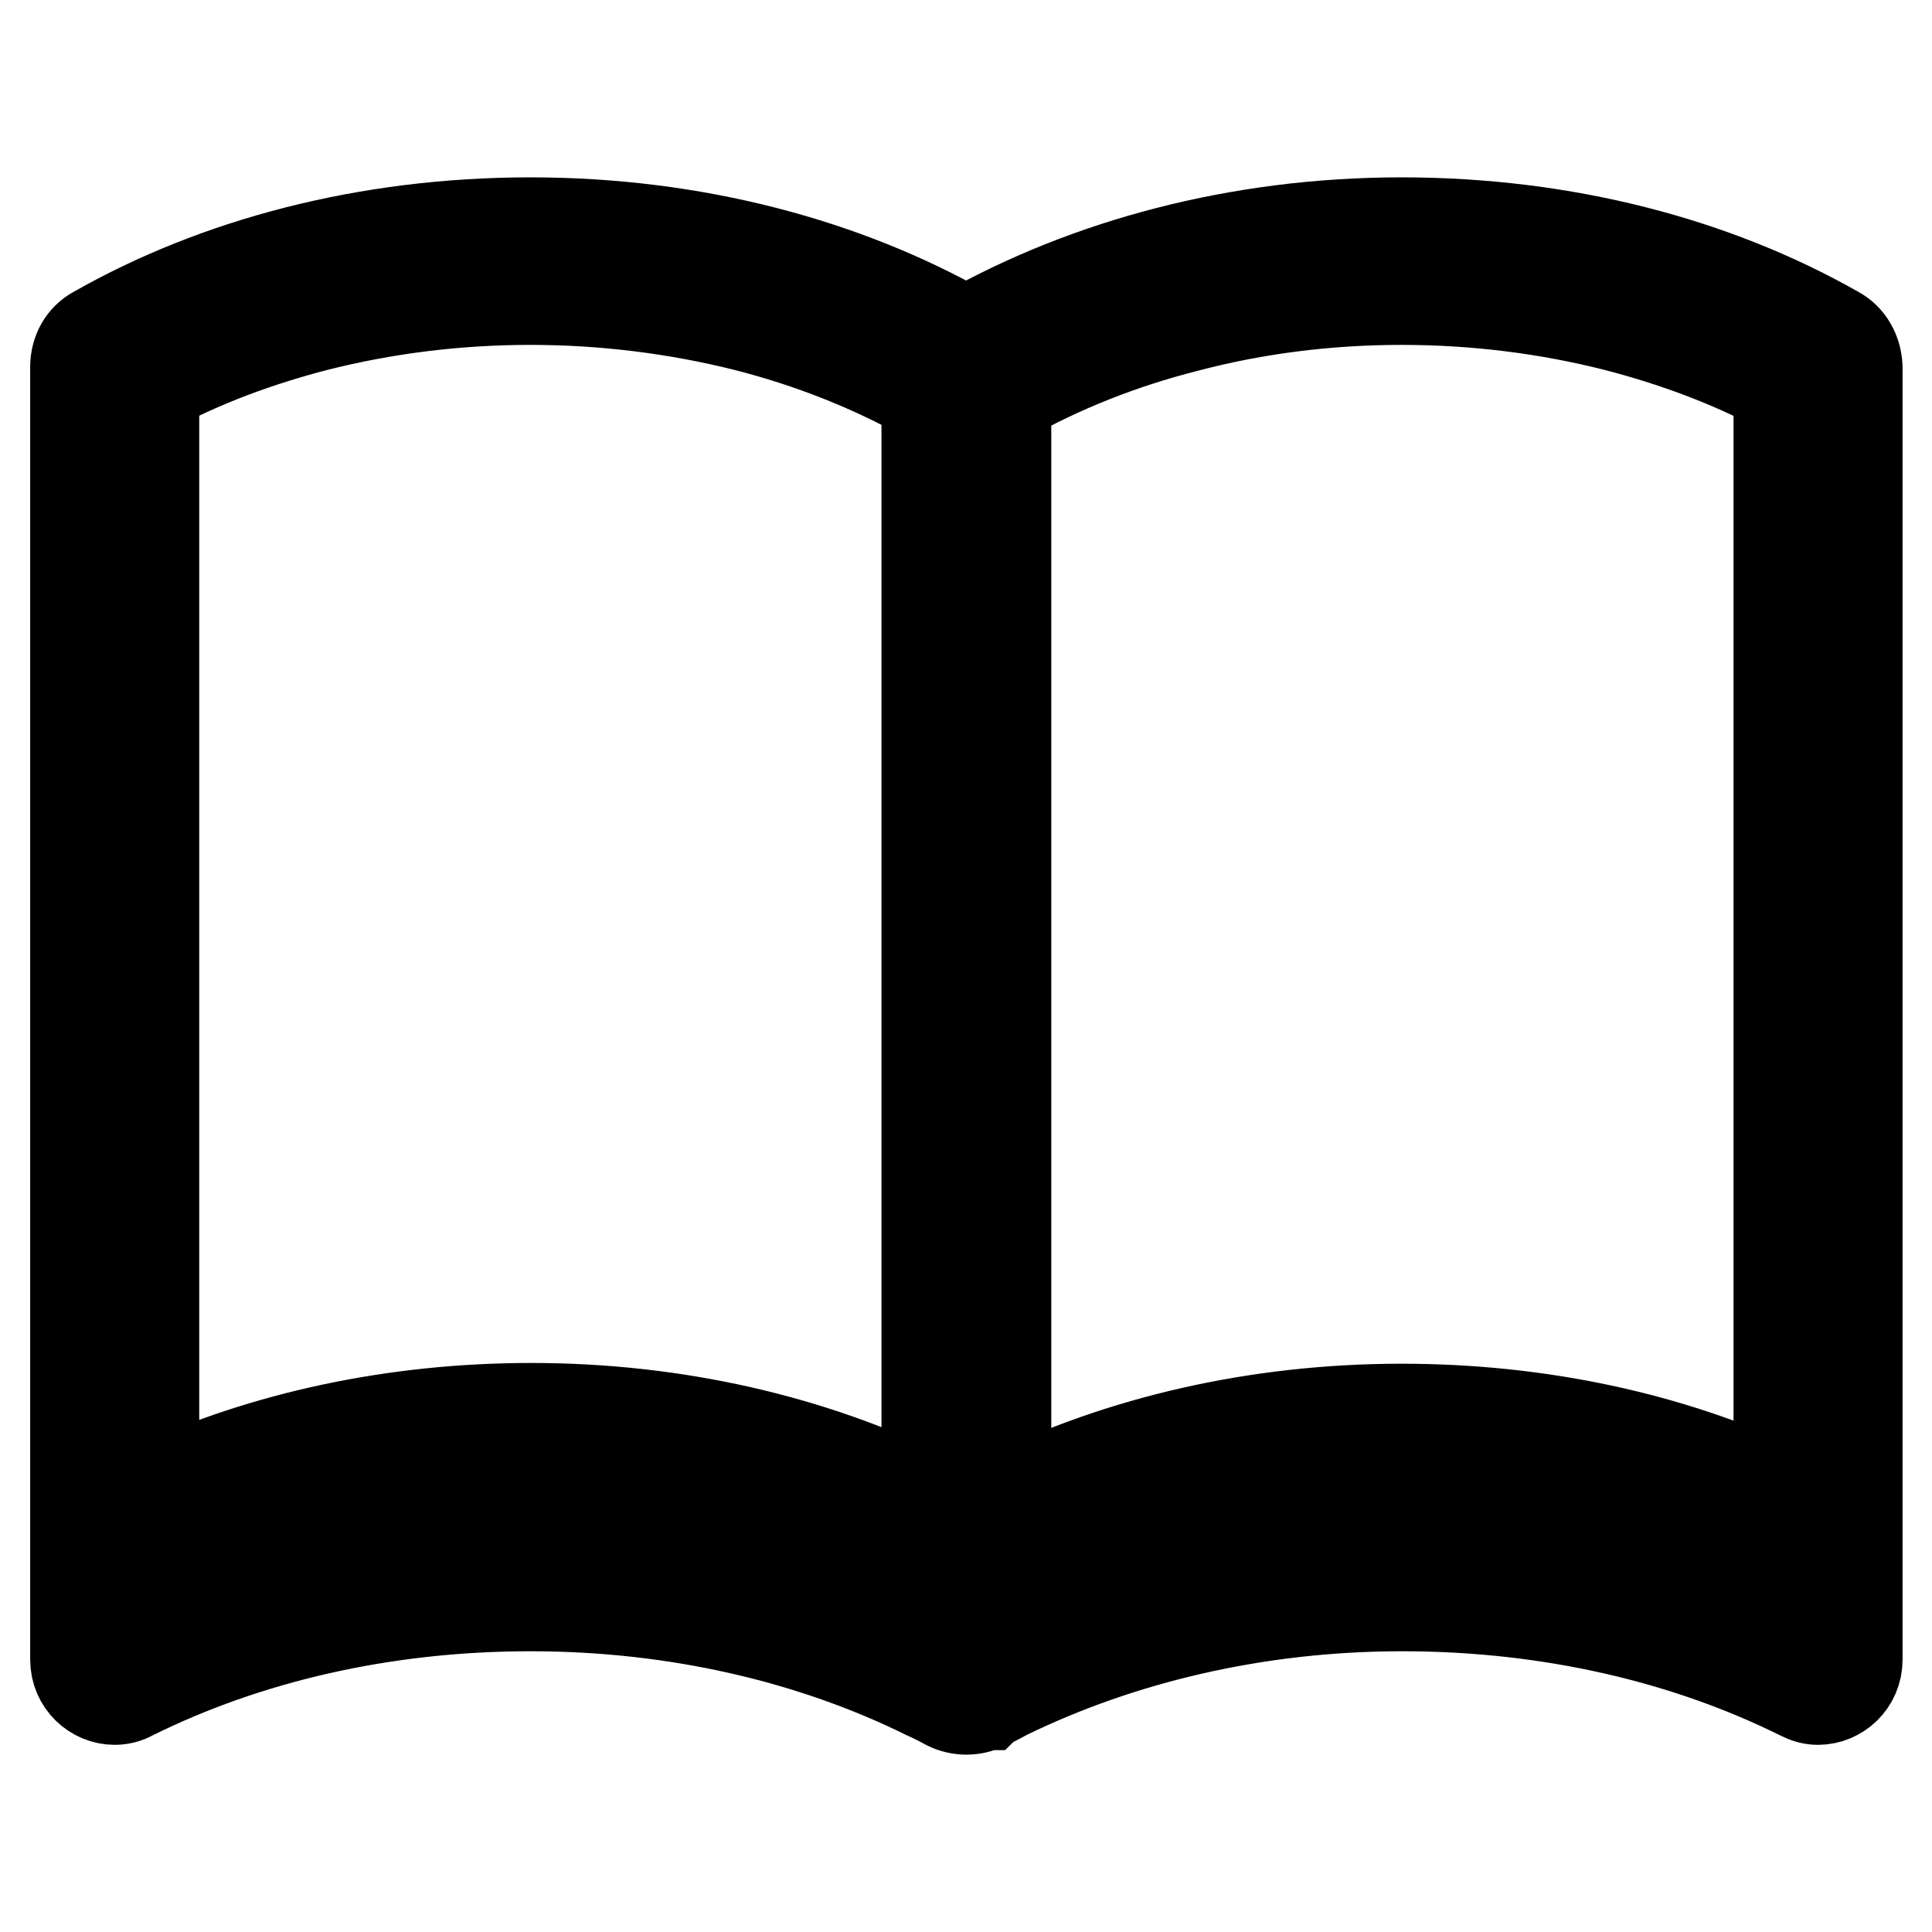
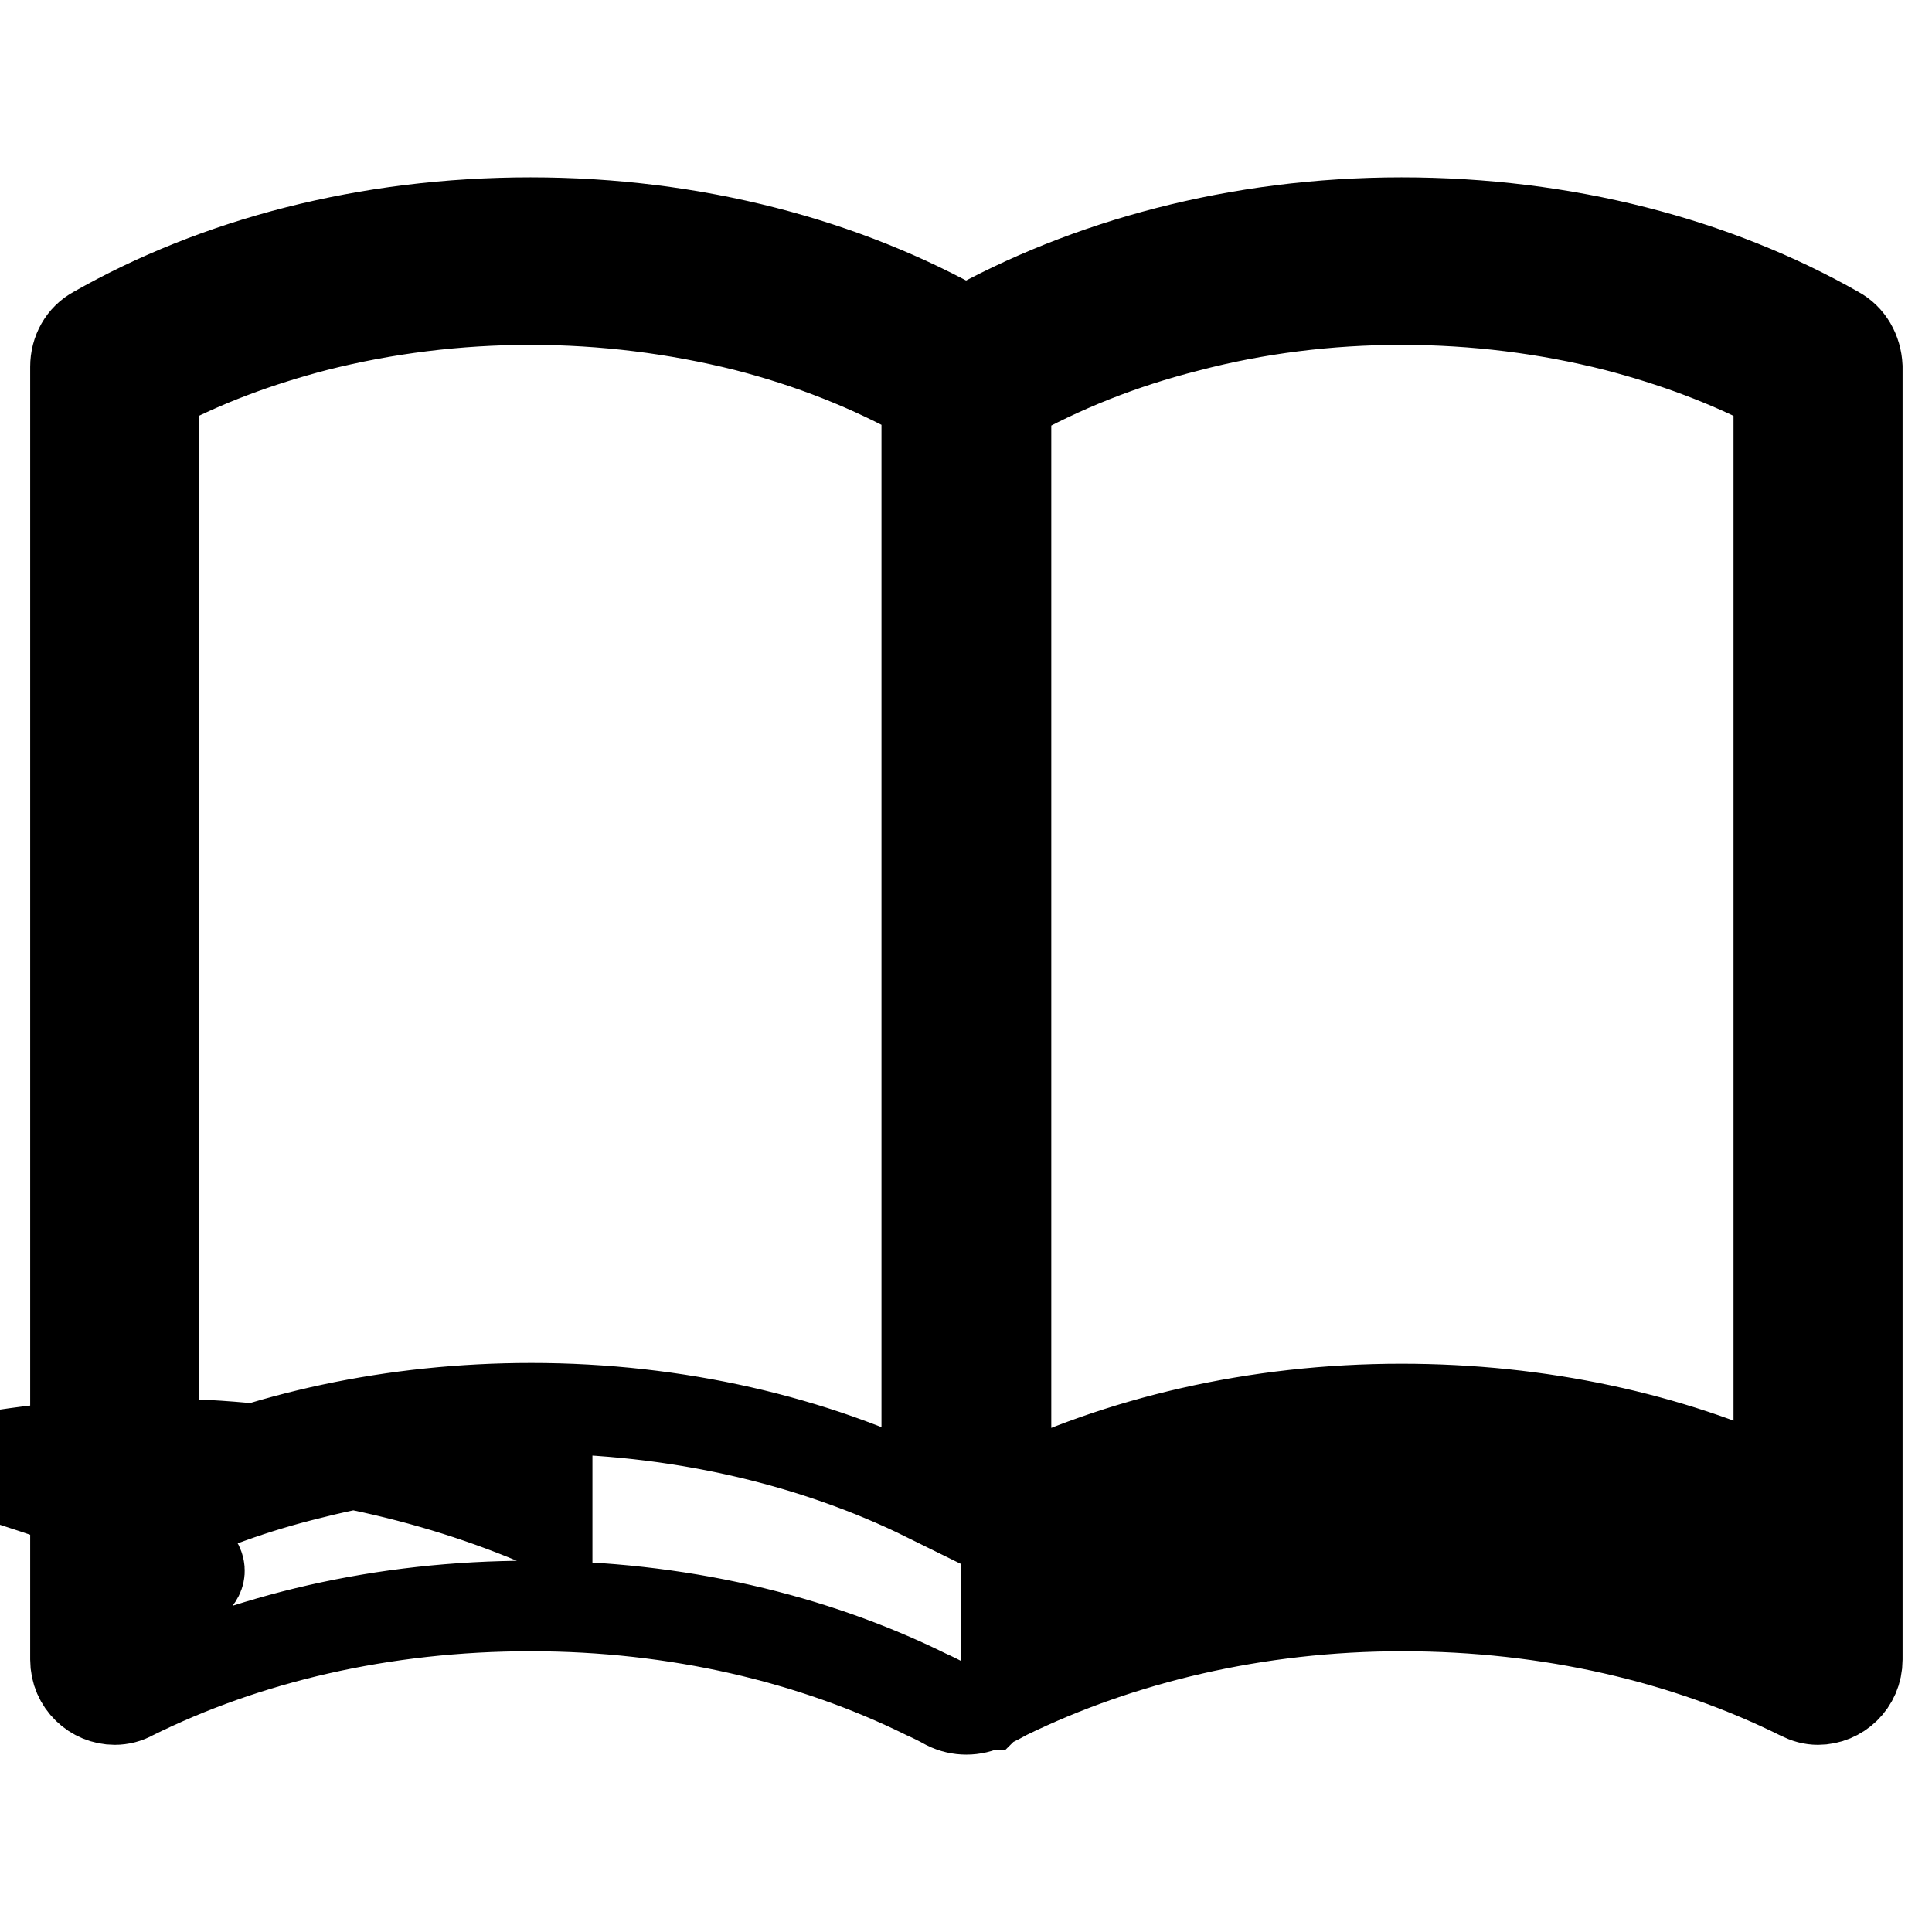
<svg xmlns="http://www.w3.org/2000/svg" version="1.1" x="0px" y="0px" viewBox="0 0 256 256" enable-background="new 0 0 256 256" xml:space="preserve">
  <g>
-     <path stroke-width="12" fill-opacity="0" stroke="#000000" d="M243.3,43.9c-16-9.1-35.9-14.4-57.6-14.4c-21.7,0-41.7,5.5-57.7,14.5c0,0,0,0,0,0 c-16-9.1-36-14.5-57.7-14.5c-21.7,0-41.6,5.3-57.6,14.4C11,44.8,10,46.6,10,48.6v171.3c0,3.1,2.5,5.3,5.2,5.3 c0.8,0,1.6-0.2,2.3-0.6c15.1-7.5,33.2-11.8,52.8-11.8c19.4,0,37.4,4.3,52.4,11.7c0.9,0.4,1.9,0.9,2.8,1.4c1.6,0.8,3.5,0.8,5.1,0 c0,0,0,0,0.1,0c0.1-0.1,0.2-0.1,0.4-0.2c0.8-0.4,1.6-0.8,2.3-1.2c15-7.3,33-11.7,52.4-11.7c19.6,0,37.7,4.3,52.8,11.8 c0.8,0.4,1.5,0.6,2.3,0.6c2.7,0,5.2-2.2,5.2-5.3V48.6C246,46.6,245,44.8,243.3,43.9L243.3,43.9z M185.7,202.5 c-10,0-19.9,1.1-29.4,3.3c-8,1.8-15.7,4.3-23,7.5V204c0.7-0.4,1.4-0.8,2.2-1.1c15-7.3,32.3-11.1,50.2-11.1c10,0,19.8,1.2,29.2,3.5 c7.4,1.8,14.3,4.4,20.8,7.5v9.4c-6.8-2.8-13.9-5-21.3-6.6C205.2,203.6,195.5,202.5,185.7,202.5L185.7,202.5z M20.3,212.2v-9.4 c6.5-3.2,13.4-5.7,20.8-7.5c9.4-2.4,19.2-3.6,29.2-3.6c17.9,0,35.2,3.8,50.2,11.2c0.8,0.4,1.5,0.8,2.2,1.1v9.2 c-7.8-3.4-16.1-6-24.7-7.8c-9-1.9-18.3-2.9-27.7-2.9c-8.9,0-17.6,0.9-26,2.6C36,206.7,27.9,209.1,20.3,212.2z M185.7,39.7 c9.8,0,19.3,1.2,28.4,3.5c7.7,2,15,4.7,21.6,8.2v145.8c-14.5-6.7-31.6-10.5-50-10.5c-19.3,0-37.4,4.3-52.4,11.7V52.8 c7.3-4.1,15.3-7.3,24-9.5C166.4,40.9,176,39.7,185.7,39.7z M41.9,43.2c9.1-2.3,18.6-3.5,28.4-3.5c9.7,0,19.3,1.2,28.5,3.5 c8.6,2.2,16.7,5.4,24,9.5v145.6c-15-7.4-33.1-11.7-52.4-11.7c-18.3,0-35.5,3.8-50,10.5V51.4C26.9,47.9,34.2,45.2,41.9,43.2z" />
+     <path stroke-width="12" fill-opacity="0" stroke="#000000" d="M243.3,43.9c-16-9.1-35.9-14.4-57.6-14.4c-21.7,0-41.7,5.5-57.7,14.5c0,0,0,0,0,0 c-16-9.1-36-14.5-57.7-14.5c-21.7,0-41.6,5.3-57.6,14.4C11,44.8,10,46.6,10,48.6v171.3c0,3.1,2.5,5.3,5.2,5.3 c0.8,0,1.6-0.2,2.3-0.6c15.1-7.5,33.2-11.8,52.8-11.8c19.4,0,37.4,4.3,52.4,11.7c0.9,0.4,1.9,0.9,2.8,1.4c1.6,0.8,3.5,0.8,5.1,0 c0,0,0,0,0.1,0c0.1-0.1,0.2-0.1,0.4-0.2c0.8-0.4,1.6-0.8,2.3-1.2c15-7.3,33-11.7,52.4-11.7c19.6,0,37.7,4.3,52.8,11.8 c0.8,0.4,1.5,0.6,2.3,0.6c2.7,0,5.2-2.2,5.2-5.3V48.6C246,46.6,245,44.8,243.3,43.9L243.3,43.9z M185.7,202.5 c-10,0-19.9,1.1-29.4,3.3c-8,1.8-15.7,4.3-23,7.5V204c0.7-0.4,1.4-0.8,2.2-1.1c15-7.3,32.3-11.1,50.2-11.1c10,0,19.8,1.2,29.2,3.5 c7.4,1.8,14.3,4.4,20.8,7.5v9.4c-6.8-2.8-13.9-5-21.3-6.6C205.2,203.6,195.5,202.5,185.7,202.5L185.7,202.5z M20.3,212.2v-9.4 c6.5-3.2,13.4-5.7,20.8-7.5c9.4-2.4,19.2-3.6,29.2-3.6c0.8,0.4,1.5,0.8,2.2,1.1v9.2 c-7.8-3.4-16.1-6-24.7-7.8c-9-1.9-18.3-2.9-27.7-2.9c-8.9,0-17.6,0.9-26,2.6C36,206.7,27.9,209.1,20.3,212.2z M185.7,39.7 c9.8,0,19.3,1.2,28.4,3.5c7.7,2,15,4.7,21.6,8.2v145.8c-14.5-6.7-31.6-10.5-50-10.5c-19.3,0-37.4,4.3-52.4,11.7V52.8 c7.3-4.1,15.3-7.3,24-9.5C166.4,40.9,176,39.7,185.7,39.7z M41.9,43.2c9.1-2.3,18.6-3.5,28.4-3.5c9.7,0,19.3,1.2,28.5,3.5 c8.6,2.2,16.7,5.4,24,9.5v145.6c-15-7.4-33.1-11.7-52.4-11.7c-18.3,0-35.5,3.8-50,10.5V51.4C26.9,47.9,34.2,45.2,41.9,43.2z" />
  </g>
</svg>